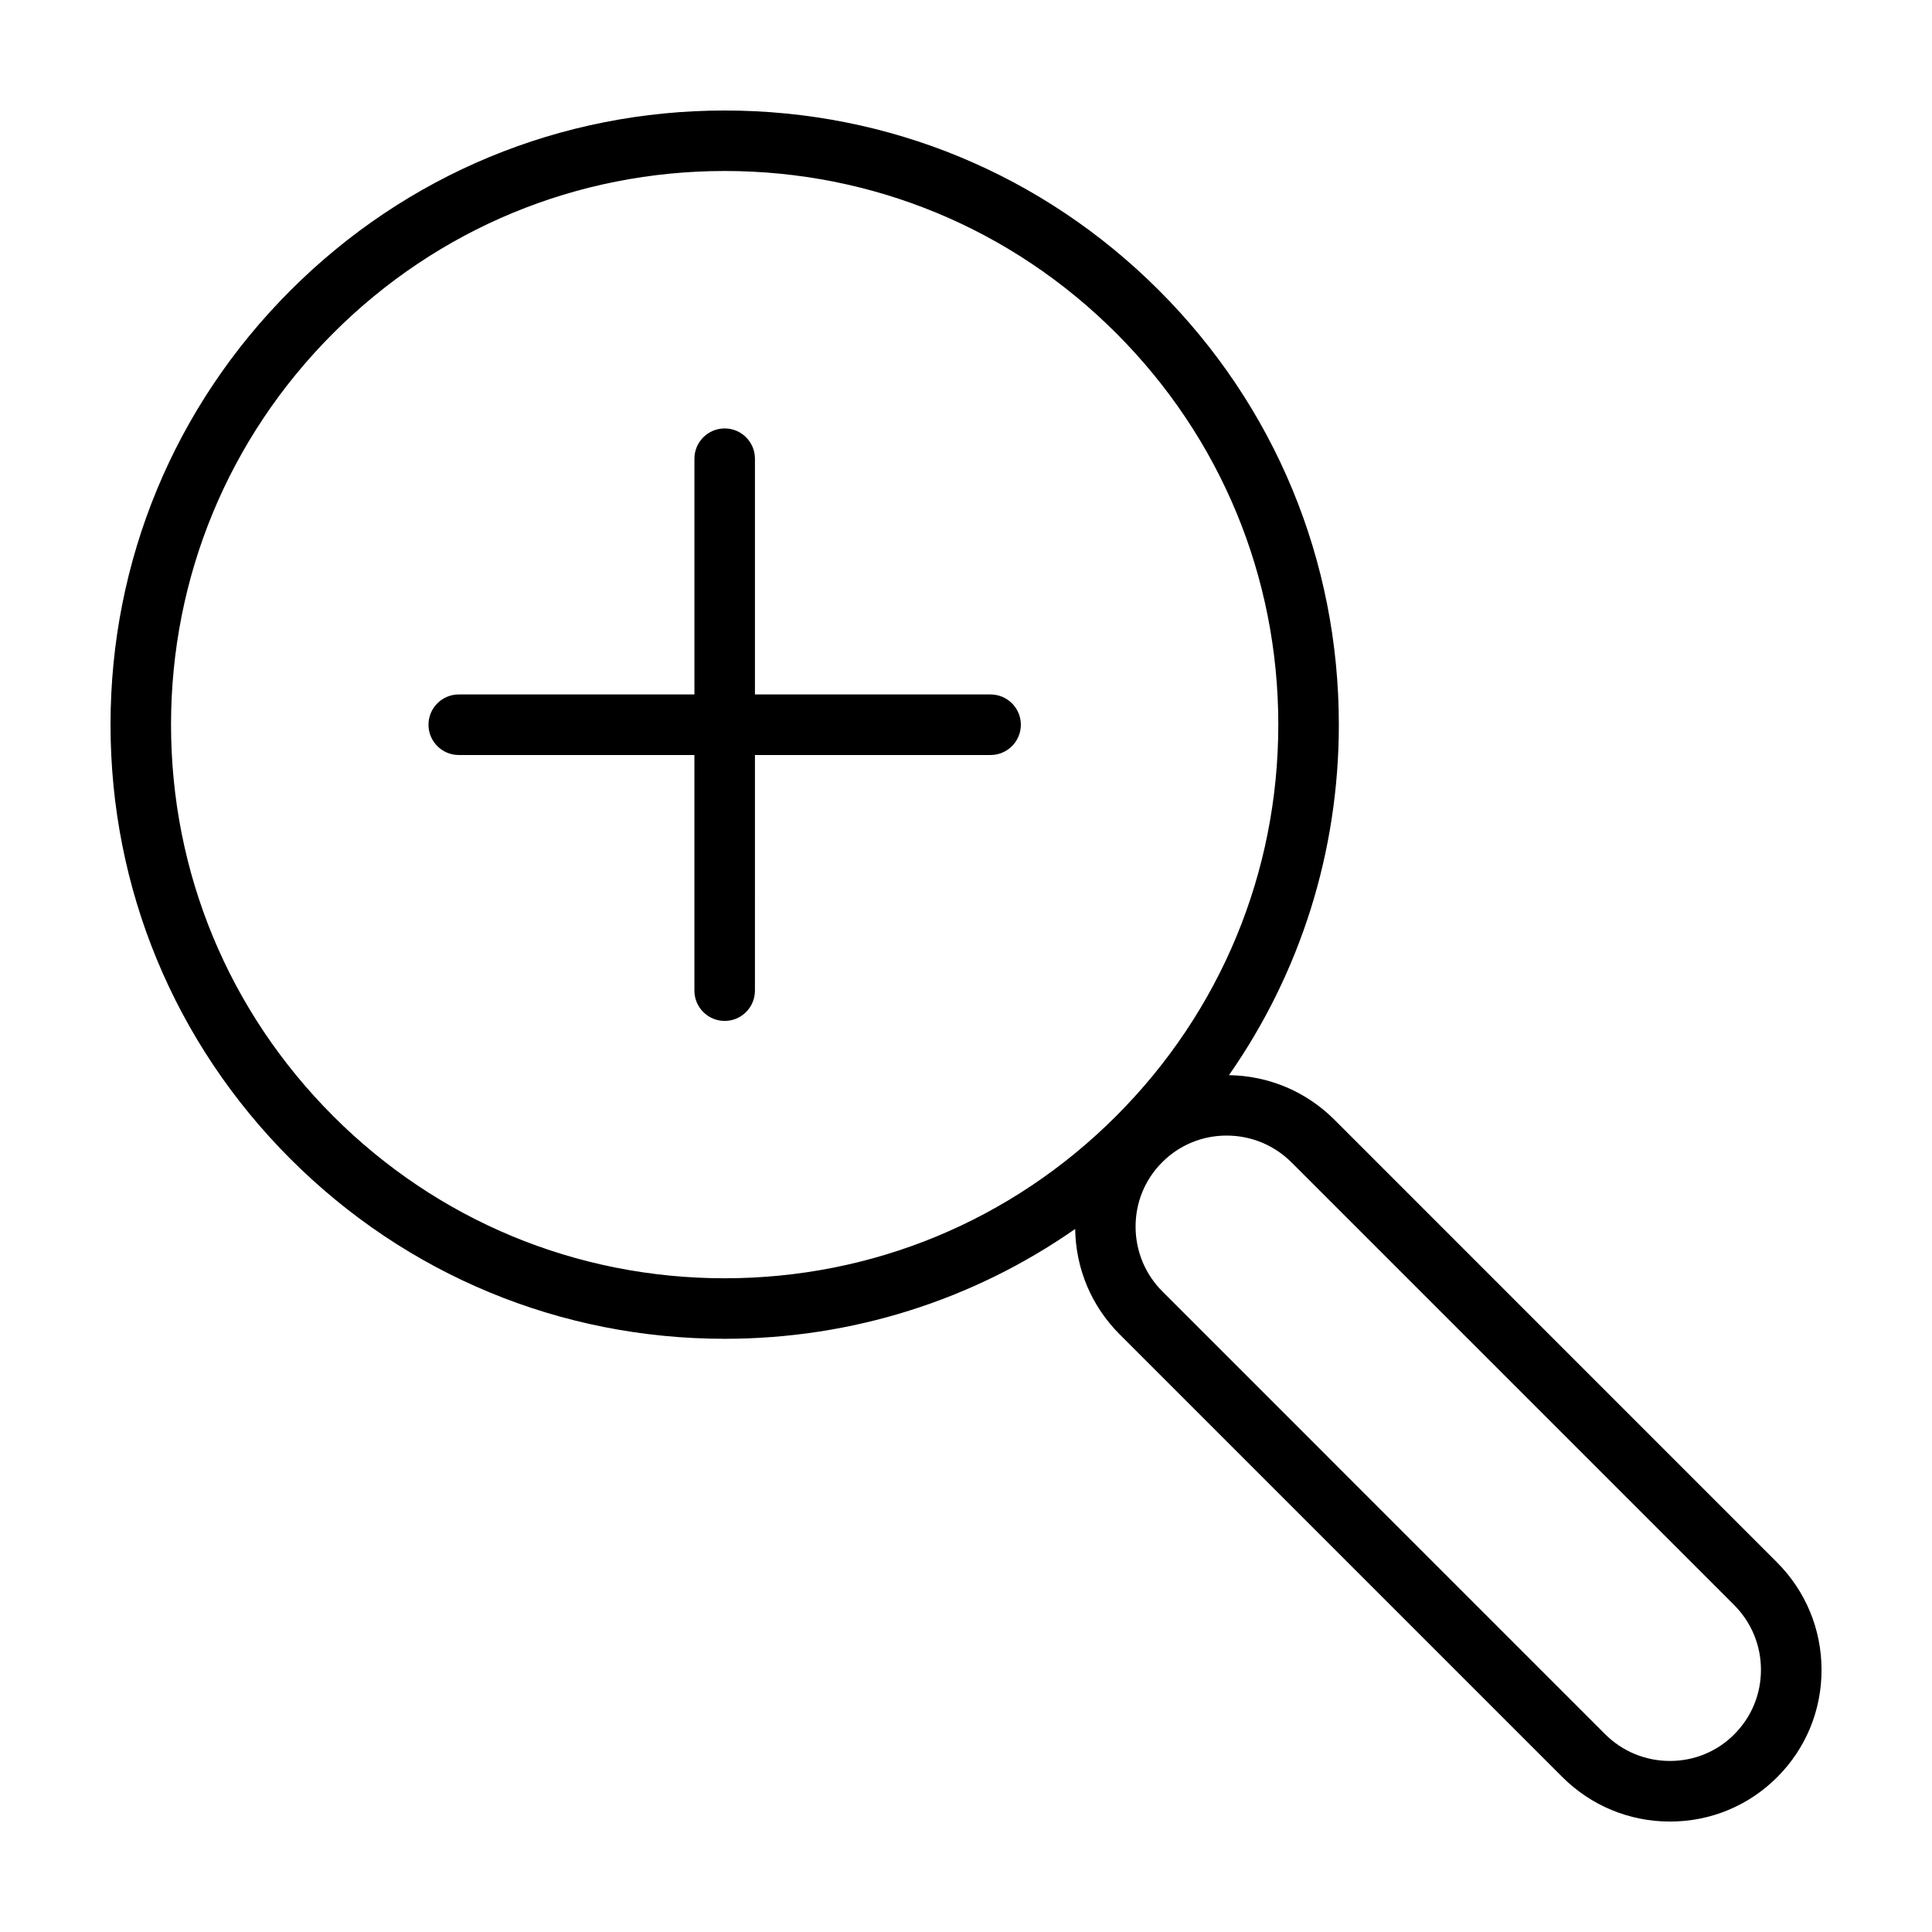
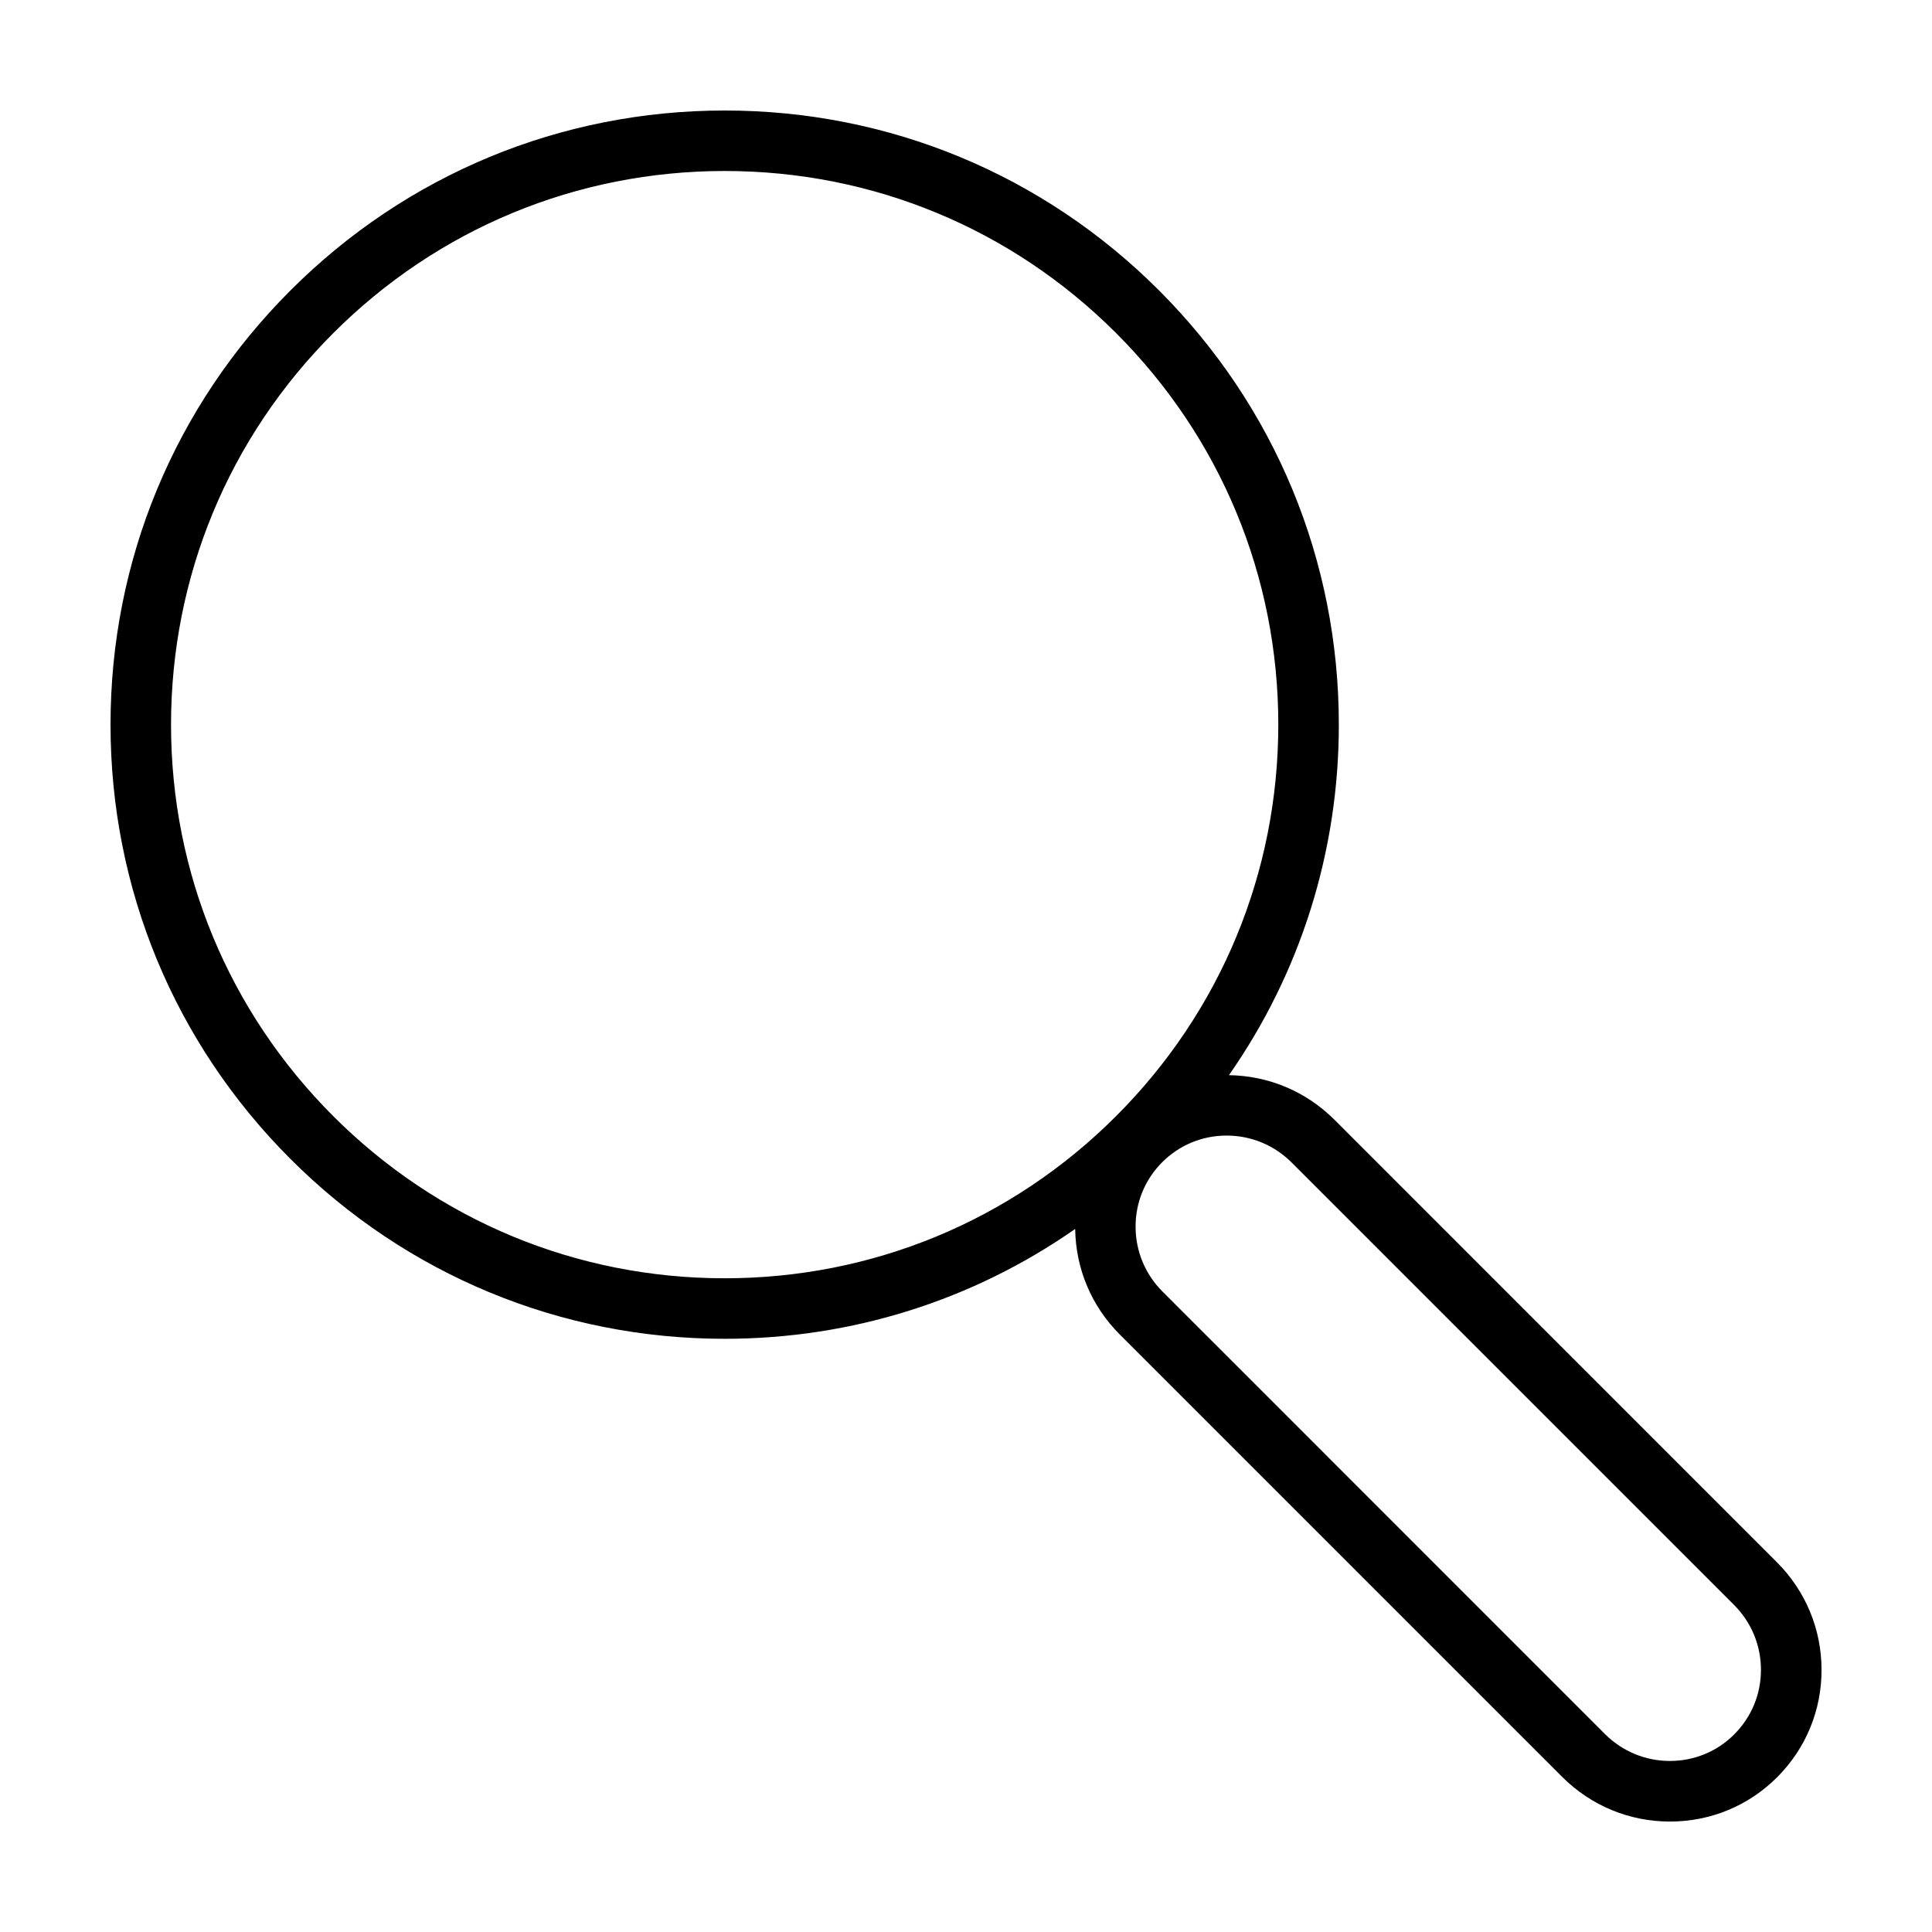
<svg xmlns="http://www.w3.org/2000/svg" fill="#000000" width="800px" height="800px" version="1.1" viewBox="144 144 512 512">
  <g>
-     <path d="m406.51 328.04h-62.441v-62.48c0-4.43-3.594-8.02-8.02-8.02-4.43 0-8.02 3.594-8.02 8.02v62.477h-62.457c-4.43 0-8.02 3.598-8.02 8.027s3.594 8.02 8.02 8.02h62.453v62.445c0 4.43 3.594 8.027 8.02 8.027 4.43 0 8.02-3.598 8.02-8.027l0.004-62.445h62.441c4.43 0 8.027-3.594 8.027-8.02 0-4.43-3.598-8.023-8.027-8.023z" />
    <path d="m497.65 440.75c-7.492-7.492-17.41-11.664-27.965-11.82 18.902-27.07 29.121-59.184 29.121-92.891 0-43.48-16.918-84.348-47.664-115.09-30.742-30.738-71.602-47.664-115.07-47.664-43.48 0-84.352 16.934-115.09 47.676-30.754 30.738-47.691 71.613-47.691 115.08s16.934 84.336 47.68 115.09c30.742 30.742 71.613 47.664 115.07 47.664 33.703 0 65.816-10.211 92.891-29.109 0.152 10.559 4.324 20.469 11.812 27.957l117.24 117.24c7.629 7.621 17.738 11.828 28.496 11.848h0.082c10.746 0 20.832-4.176 28.41-11.758 7.602-7.609 11.777-17.723 11.758-28.484-0.02-10.762-4.227-20.883-11.859-28.504zm-265.34-0.969c-27.715-27.719-42.984-64.555-42.984-103.74 0.004-39.188 15.27-76.035 42.988-103.75 27.711-27.715 64.559-42.977 103.75-42.977 39.18 0 76.023 15.262 103.72 42.965 27.719 27.715 42.98 64.555 42.98 103.75-0.012 39.191-15.27 76.035-42.988 103.75-27.711 27.719-64.555 42.977-103.74 42.977-39.184 0-76.023-15.266-103.73-42.973zm371.3 163.83c-4.539 4.551-10.602 7.059-17.059 7.059h-0.051c-6.484-0.012-12.586-2.551-17.18-7.144l-117.23-117.24c-4.602-4.594-7.133-10.695-7.148-17.18-0.012-6.469 2.492-12.551 7.062-17.109 4.543-4.555 10.605-7.059 17.07-7.059h0.055c6.481 0.016 12.586 2.555 17.18 7.152l117.21 117.21c4.606 4.606 7.144 10.707 7.152 17.191 0.008 6.473-2.5 12.547-7.07 17.117z" />
  </g>
</svg>